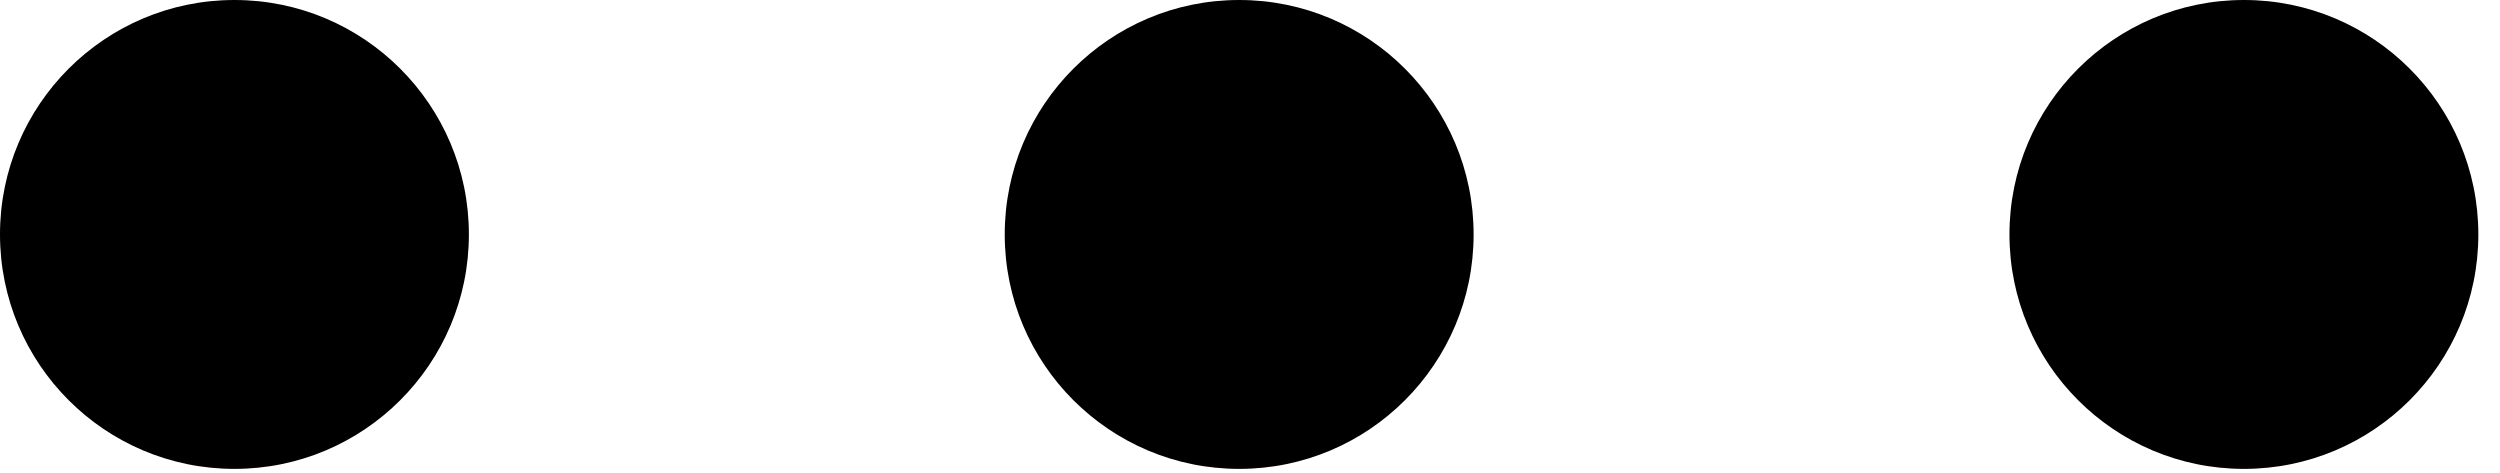
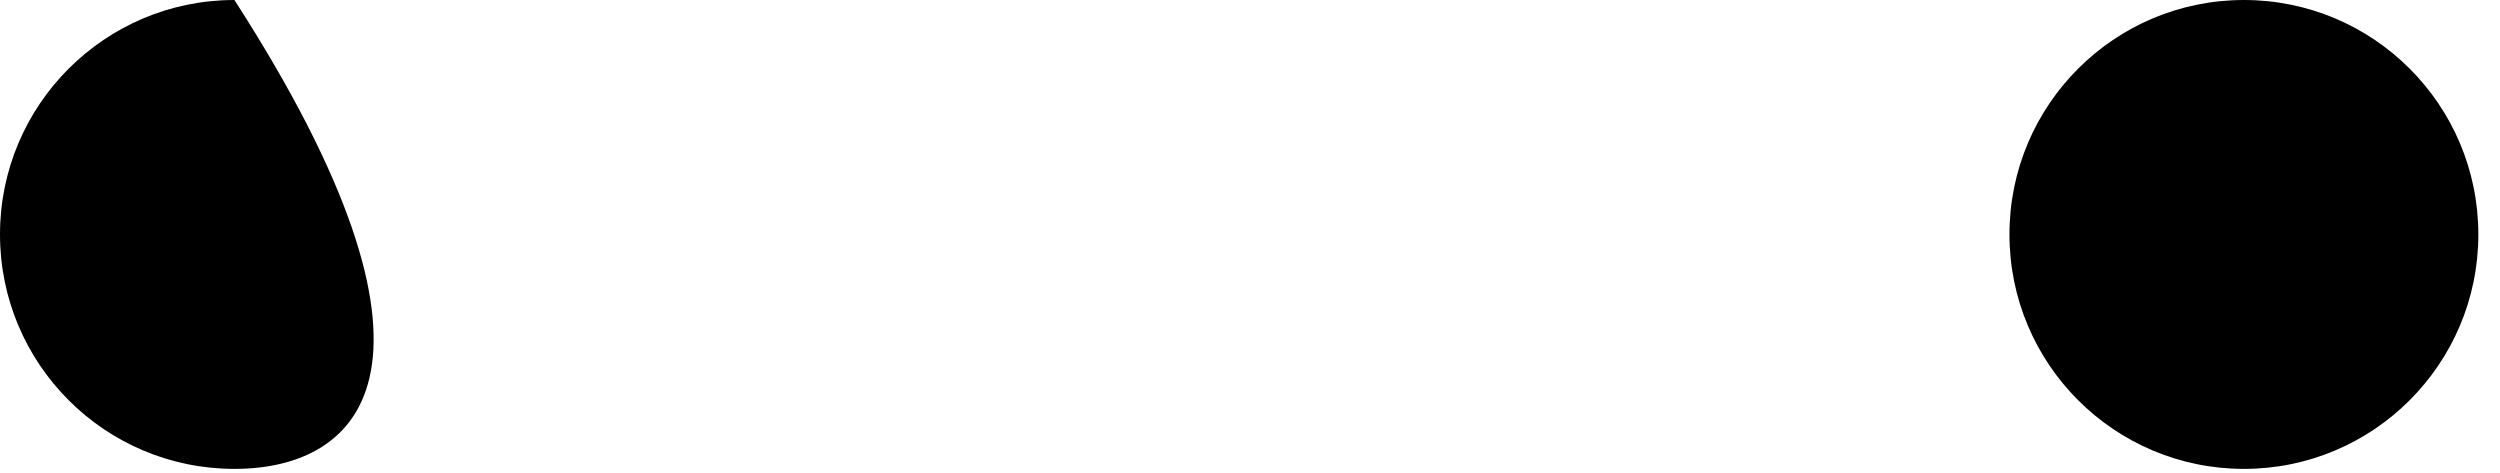
<svg xmlns="http://www.w3.org/2000/svg" width="74" height="14" viewBox="0 0 74 14" fill="none">
  <path d="M59.48 6.939C59.48 3.107 62.587 2.87298e-06 66.42 3.20803e-06C70.252 3.54309e-06 73.359 3.107 73.359 6.939C73.359 10.772 70.252 13.879 66.42 13.879C62.587 13.879 59.48 10.772 59.48 6.939Z" fill="black" />
-   <path d="M29.74 6.939C29.74 3.107 32.847 2.87298e-06 36.68 3.20803e-06C40.512 3.54309e-06 43.619 3.107 43.619 6.939C43.619 10.772 40.512 13.879 36.68 13.879C32.847 13.879 29.74 10.772 29.74 6.939Z" fill="black" />
-   <path d="M4.42136e-06 6.939C4.75642e-06 3.107 3.107 2.87298e-06 6.939 3.20803e-06C10.772 3.54309e-06 13.879 3.107 13.879 6.939C13.879 10.772 10.772 13.879 6.939 13.879C3.107 13.879 4.08631e-06 10.772 4.42136e-06 6.939Z" fill="black" />
+   <path d="M4.42136e-06 6.939C4.75642e-06 3.107 3.107 2.87298e-06 6.939 3.20803e-06C13.879 10.772 10.772 13.879 6.939 13.879C3.107 13.879 4.08631e-06 10.772 4.42136e-06 6.939Z" fill="black" />
</svg>